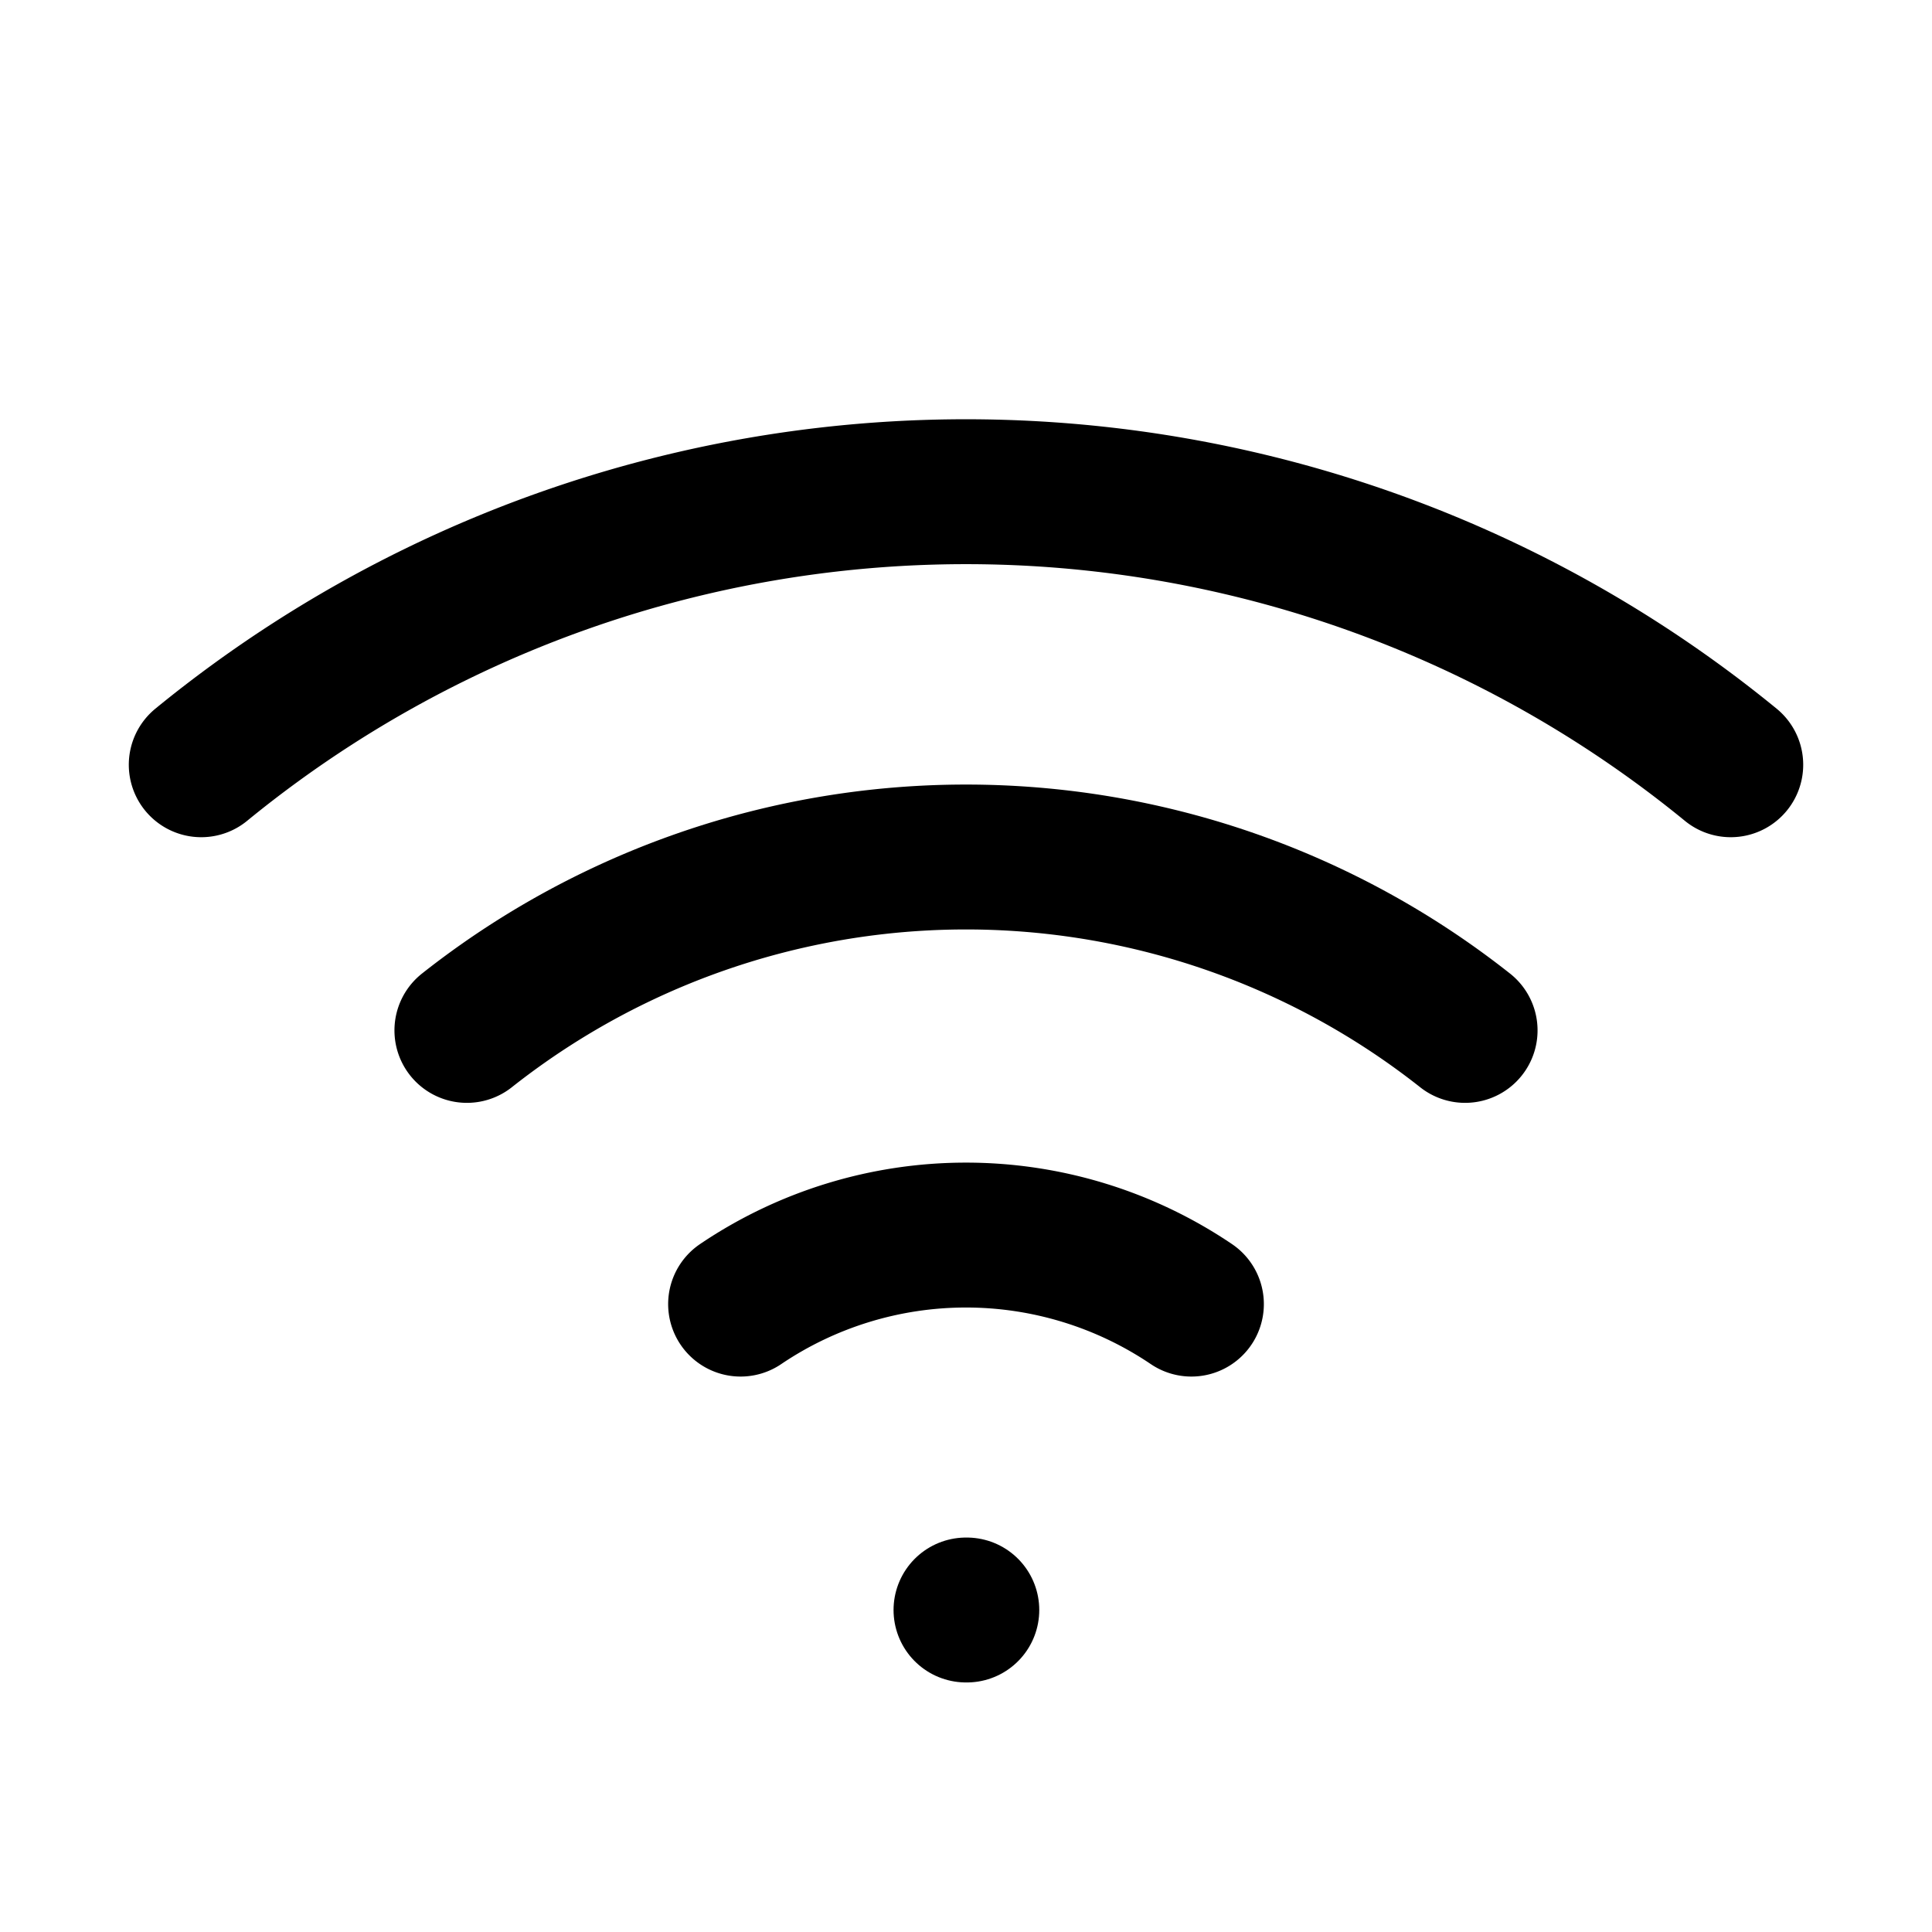
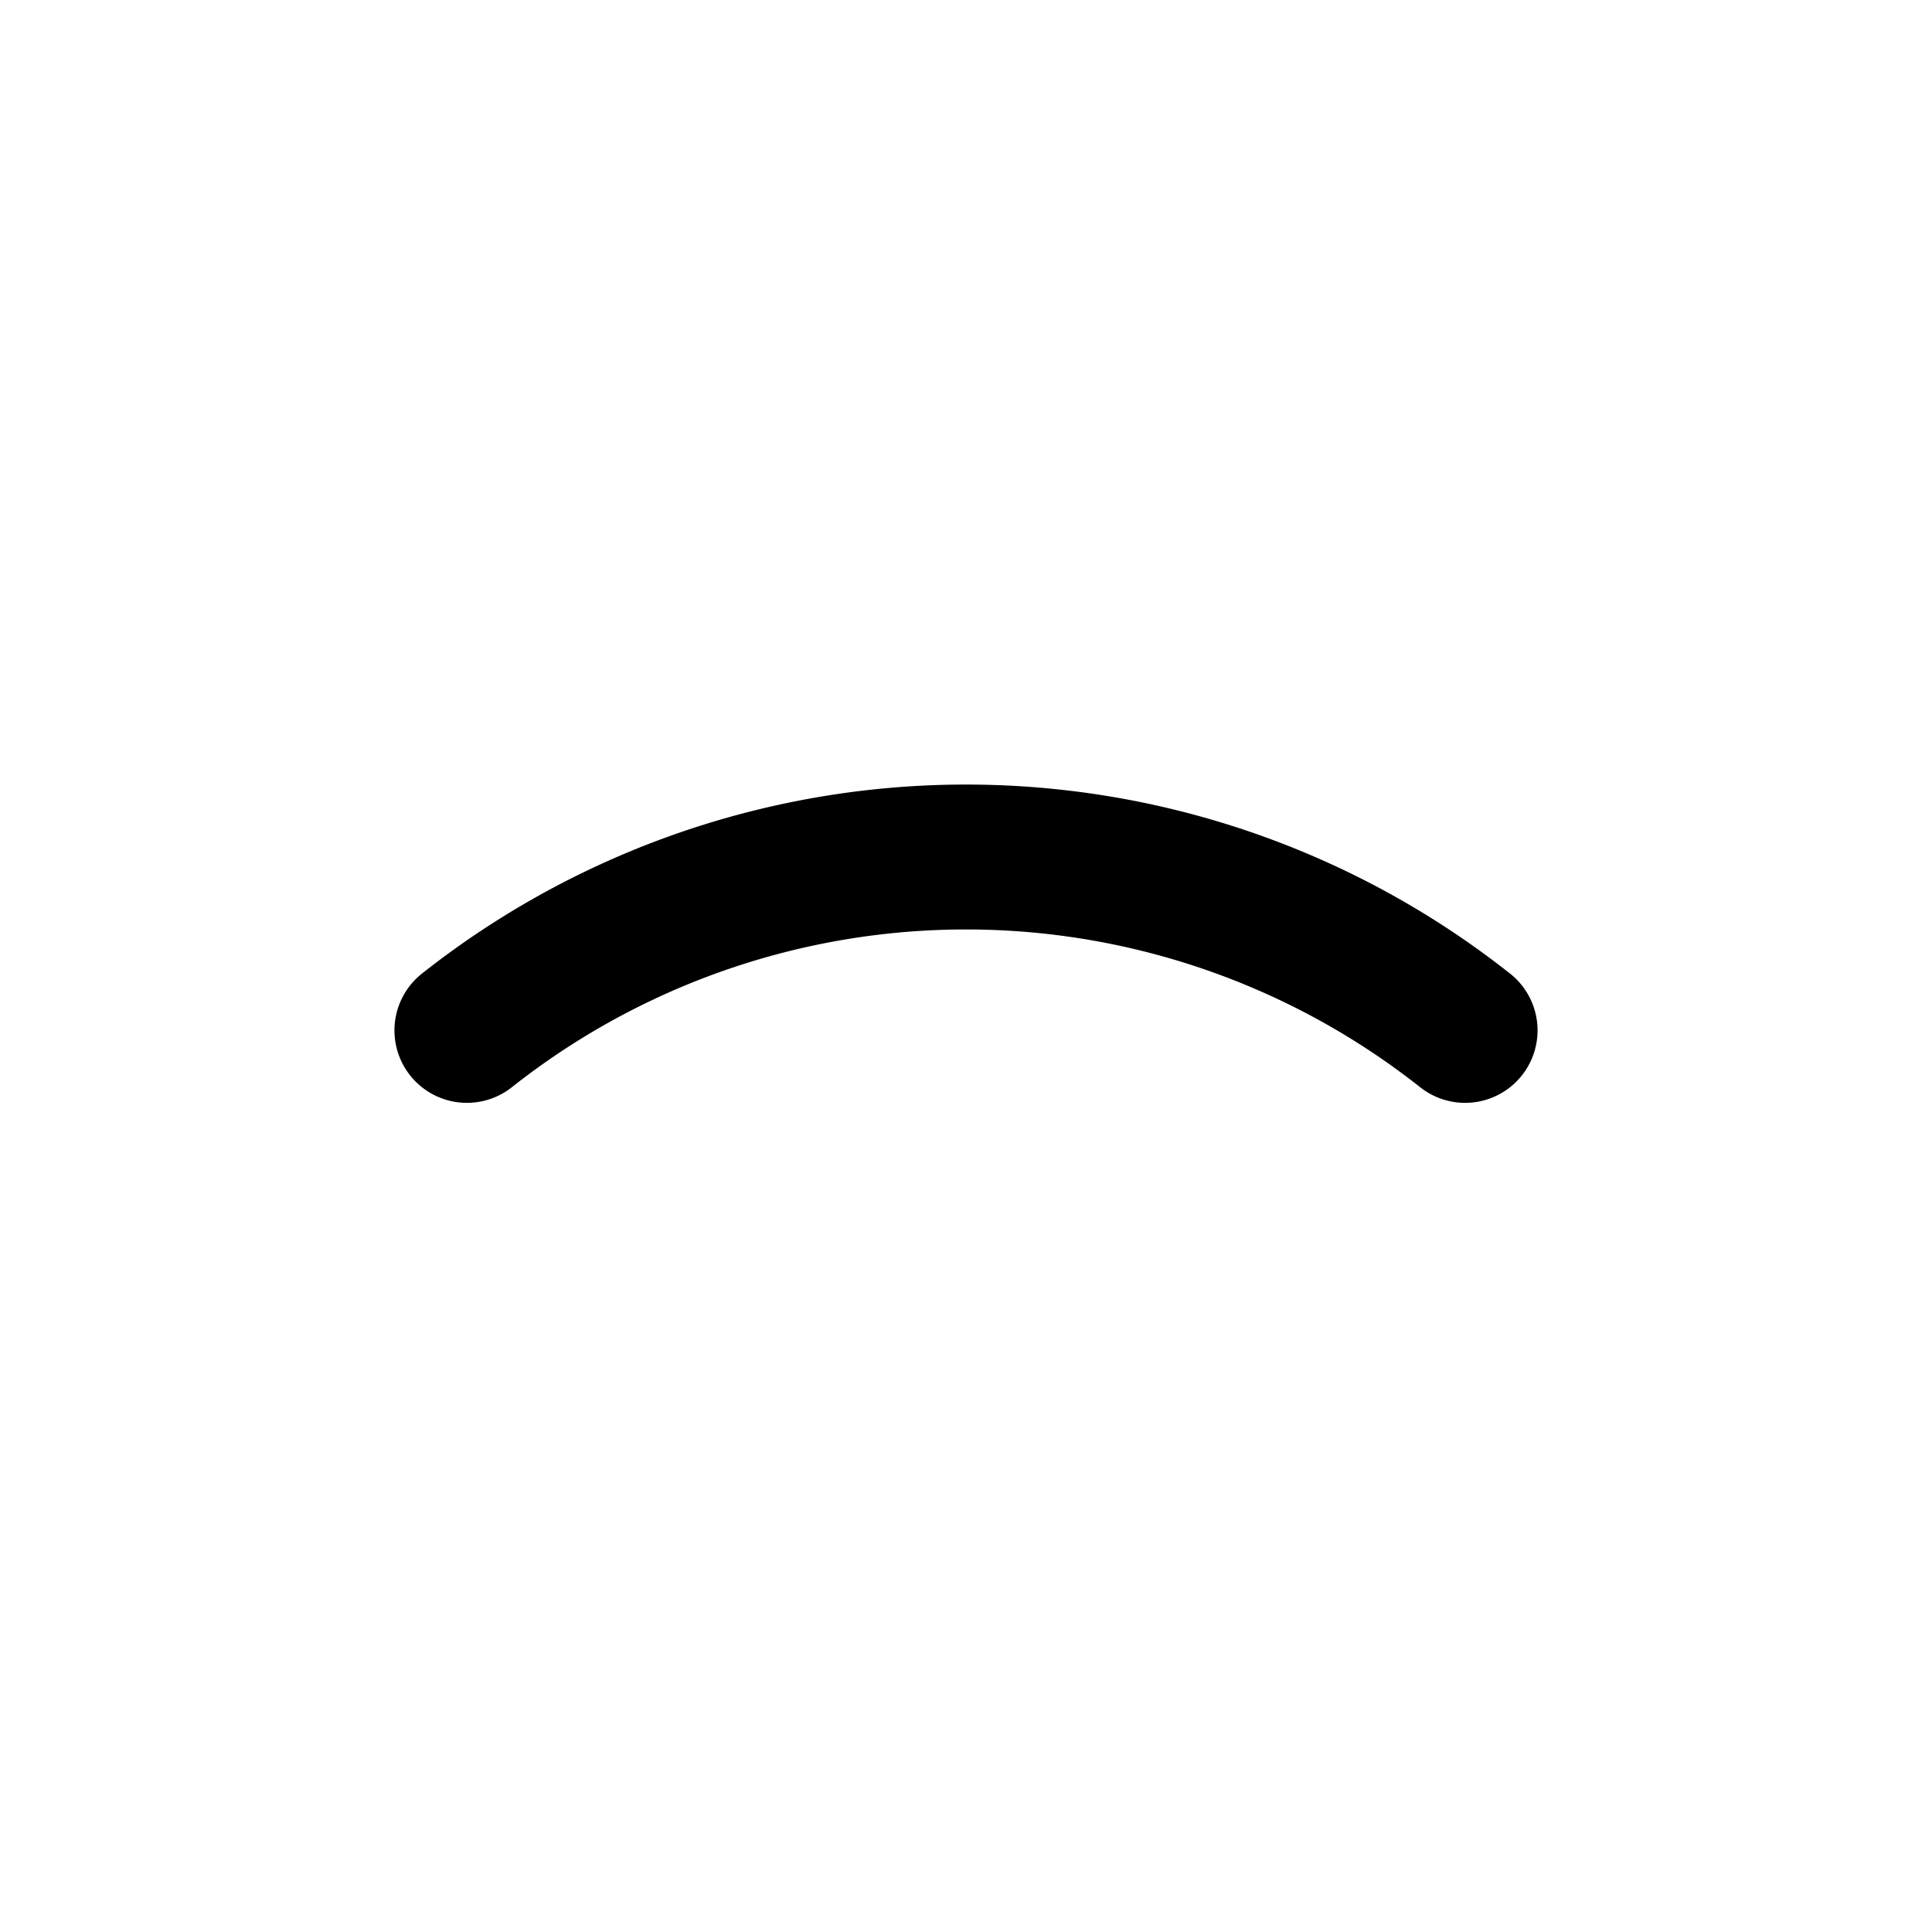
<svg xmlns="http://www.w3.org/2000/svg" viewBox="0 0 24 24" fill="none" stroke="currentColor" stroke-width="1.8" stroke-linecap="round" stroke-linejoin="round">
-   <path d="M2.5 9.5a15 15 0 0 1 19 0" />
  <path d="M5.8 12.8a10 10 0 0 1 12.4 0" />
-   <path d="M9.2 16.2a5 5 0 0 1 5.6 0" />
-   <path d="M12 20h0.01" />
</svg>